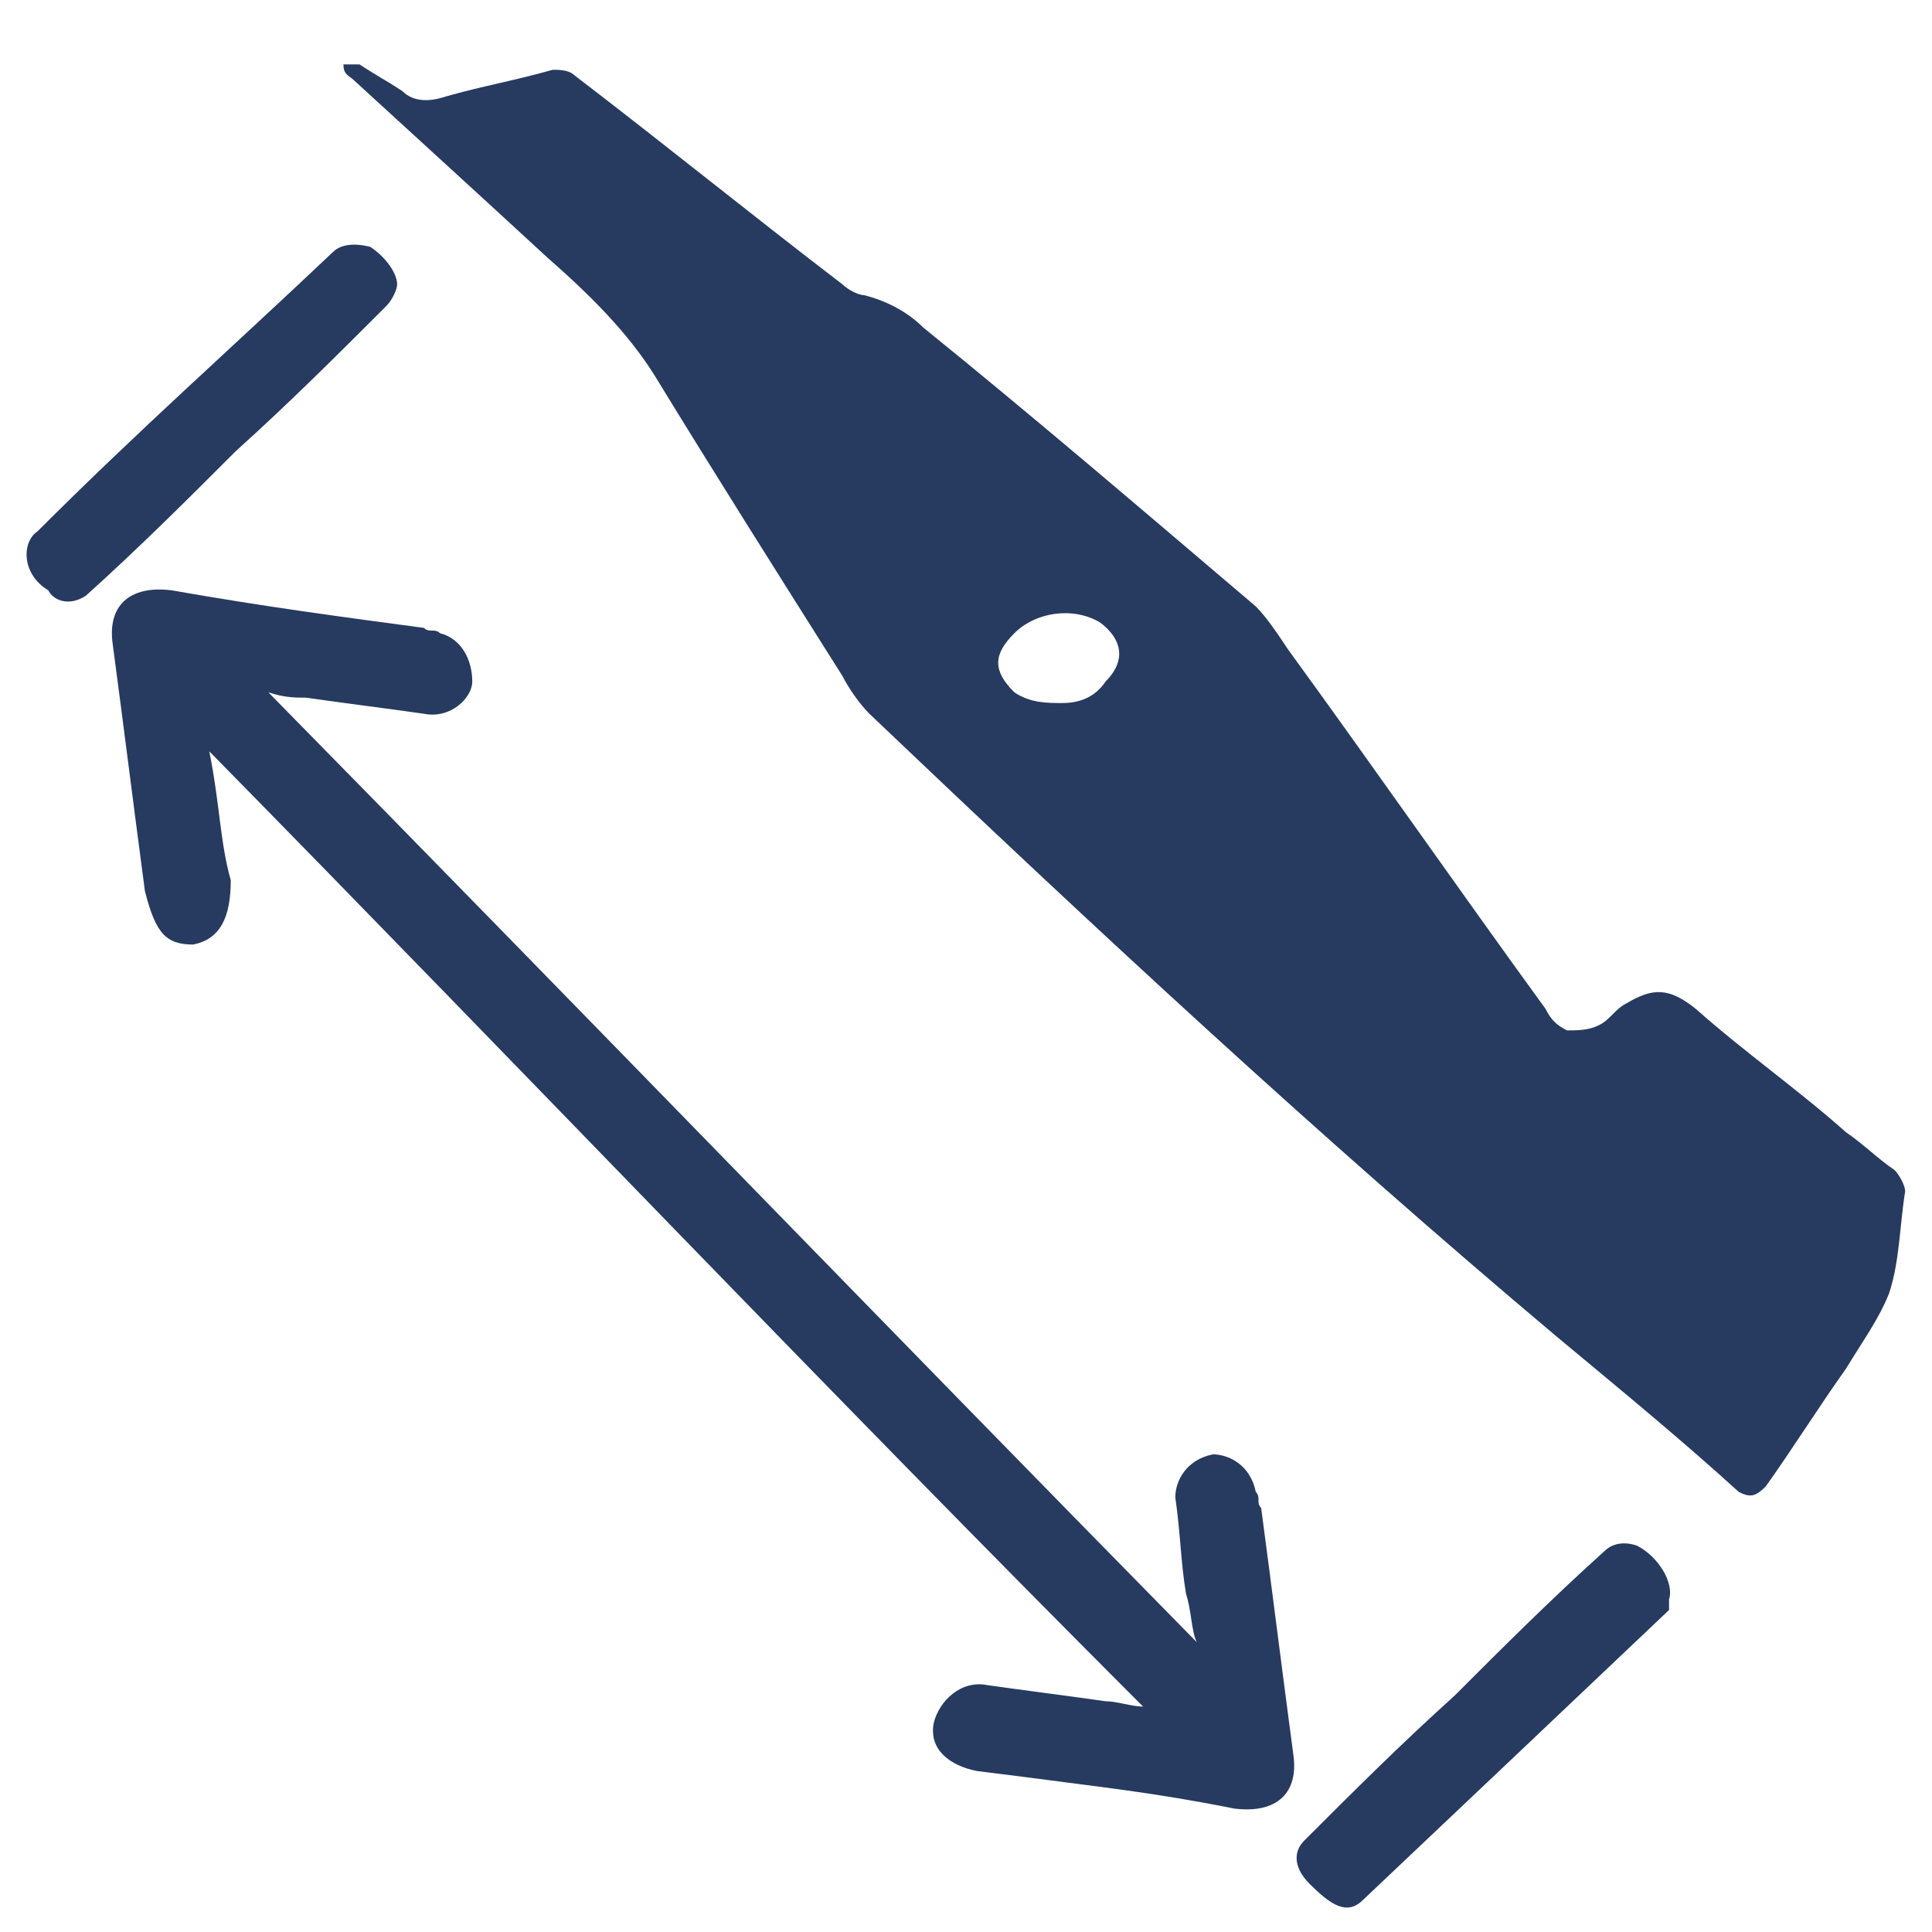
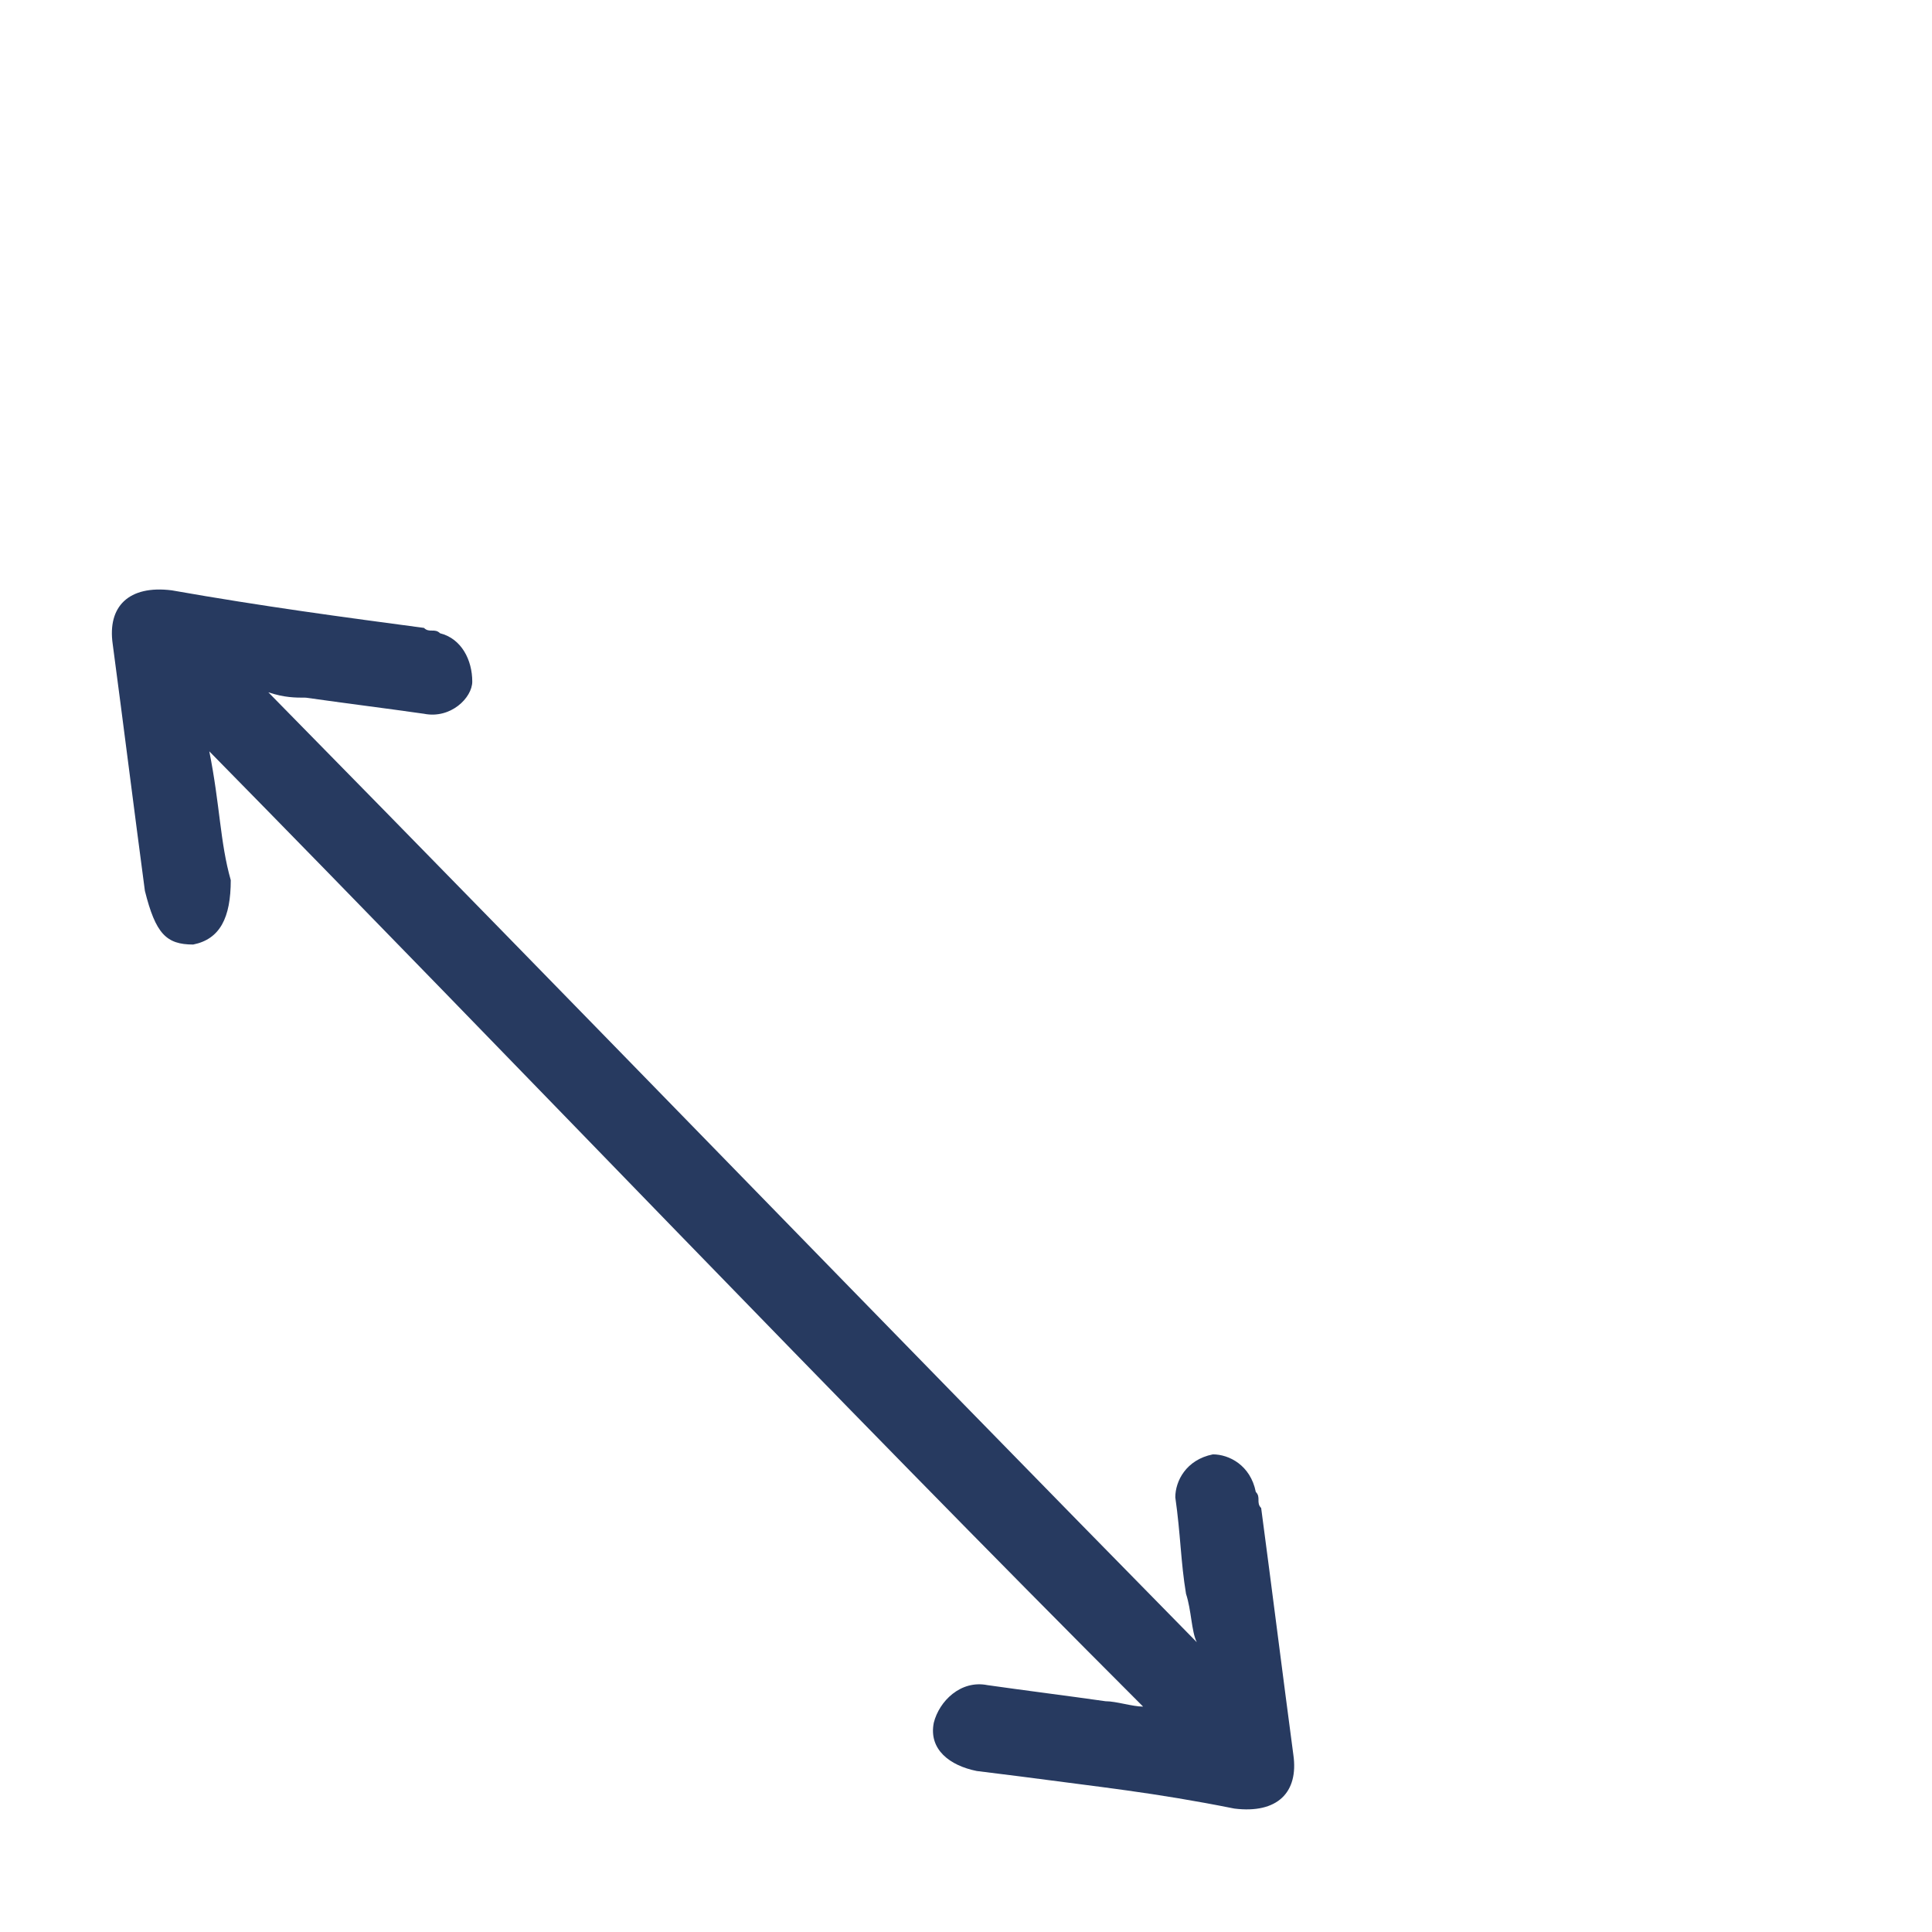
<svg xmlns="http://www.w3.org/2000/svg" version="1.1" id="Layer_1" x="0px" y="0px" viewBox="0 0 36 36" style="enable-background:new 0 0 36 36;" xml:space="preserve">
  <style type="text/css">
	.st0{fill:#273A60;}
</style>
  <g>
-     <path class="st0" d="M6.4,1.2c0.1,0,0.2,0,0.3,0c0.3,0.2,0.5,0.3,0.8,0.5c0.2,0.2,0.5,0.2,0.8,0.1c0.7-0.2,1.3-0.3,2-0.5   c0.1,0,0.3,0,0.4,0.1c1.7,1.3,3.3,2.6,5,3.9c0.1,0.1,0.3,0.2,0.4,0.2c0.4,0.1,0.8,0.3,1.1,0.6c2.1,1.7,4.2,3.5,6.2,5.2   c0.2,0.2,0.4,0.5,0.6,0.8c1.6,2.2,3.2,4.5,4.8,6.7c0.1,0.2,0.2,0.3,0.4,0.4c0.2,0,0.4,0,0.6-0.1c0.2-0.1,0.3-0.3,0.5-0.4   c0.5-0.3,0.8-0.3,1.3,0.1c0.9,0.8,1.9,1.5,2.8,2.3c0.3,0.2,0.6,0.5,0.9,0.7c0.1,0.1,0.2,0.3,0.2,0.4c-0.1,0.6-0.1,1.3-0.3,1.9   c-0.2,0.5-0.5,0.9-0.8,1.4c-0.5,0.7-1,1.5-1.5,2.2c-0.2,0.2-0.3,0.2-0.5,0.1c-1.1-1-2.2-1.9-3.4-2.9c-4.4-3.7-8.6-7.6-12.8-11.6   c-0.2-0.2-0.4-0.5-0.5-0.7c-1.2-1.9-2.4-3.8-3.5-5.6c-0.5-0.8-1.2-1.5-2-2.2C8.9,3.6,7.8,2.6,6.6,1.5C6.5,1.4,6.4,1.4,6.4,1.2   C6.4,1.3,6.4,1.2,6.4,1.2z M19.8,13.1c0.3,0,0.6-0.1,0.8-0.4c0.4-0.4,0.3-0.8-0.1-1.1c-0.5-0.3-1.2-0.2-1.6,0.2   c-0.4,0.4-0.4,0.7,0,1.1C19.2,13.1,19.5,13.1,19.8,13.1z" />
-   </g>
+     </g>
  <g>
-     <path class="st0" d="M1.6,11.1c1-0.9,1.9-1.8,2.8-2.7c1-0.9,1.9-1.8,2.8-2.7c0.1-0.1,0.2-0.3,0.2-0.4c0-0.2-0.2-0.5-0.5-0.7   c-0.4-0.1-0.6,0-0.7,0.1C4.3,6.5,2.6,8,0.7,9.9c-0.3,0.2-0.3,0.8,0.2,1.1C1,11.2,1.3,11.3,1.6,11.1z" />
    <path class="st0" d="M5.7,13c0.7,0.1,1.5,0.2,2.2,0.3c0.5,0.1,0.9-0.3,0.9-0.6c0-0.4-0.2-0.8-0.6-0.9c-0.1-0.1-0.2,0-0.3-0.1   c-1.5-0.2-3-0.4-4.7-0.7c-0.8-0.1-1.2,0.3-1.1,1c0.2,1.5,0.4,3.1,0.6,4.6c0.2,0.8,0.4,1,0.9,1c0.5-0.1,0.7-0.5,0.7-1.2   C4.1,15.7,4.1,15,3.9,14C9.7,19.9,15.5,26,21.3,31.8c-0.2,0-0.5-0.1-0.7-0.1c-0.7-0.1-1.5-0.2-2.2-0.3c-0.5-0.1-0.9,0.3-1,0.7   c-0.1,0.5,0.3,0.8,0.8,0.9l0.8,0.1c1.5,0.2,2.5,0.3,4,0.6c0.8,0.1,1.2-0.3,1.1-1c-0.2-1.5-0.4-3.1-0.6-4.6c-0.1-0.1,0-0.2-0.1-0.3   c-0.1-0.5-0.5-0.7-0.8-0.7c-0.5,0.1-0.7,0.5-0.7,0.8c0.1,0.7,0.1,1.2,0.2,1.8c0.1,0.3,0.1,0.7,0.2,0.9   c-5.8-5.9-11.5-11.8-17.3-17.7C5.3,13,5.5,13,5.7,13z" />
-     <path class="st0" d="M29.9,28.9c-1,0.9-1.9,1.8-2.8,2.7c-1,0.9-1.9,1.8-2.8,2.7c-0.2,0.2-0.2,0.5,0.1,0.8c0.4,0.4,0.7,0.6,1,0.3   c1.9-1.8,3.7-3.5,5.7-5.4l0-0.2c0.1-0.3-0.2-0.8-0.6-1C30.2,28.7,30,28.8,29.9,28.9z" />
  </g>
</svg>